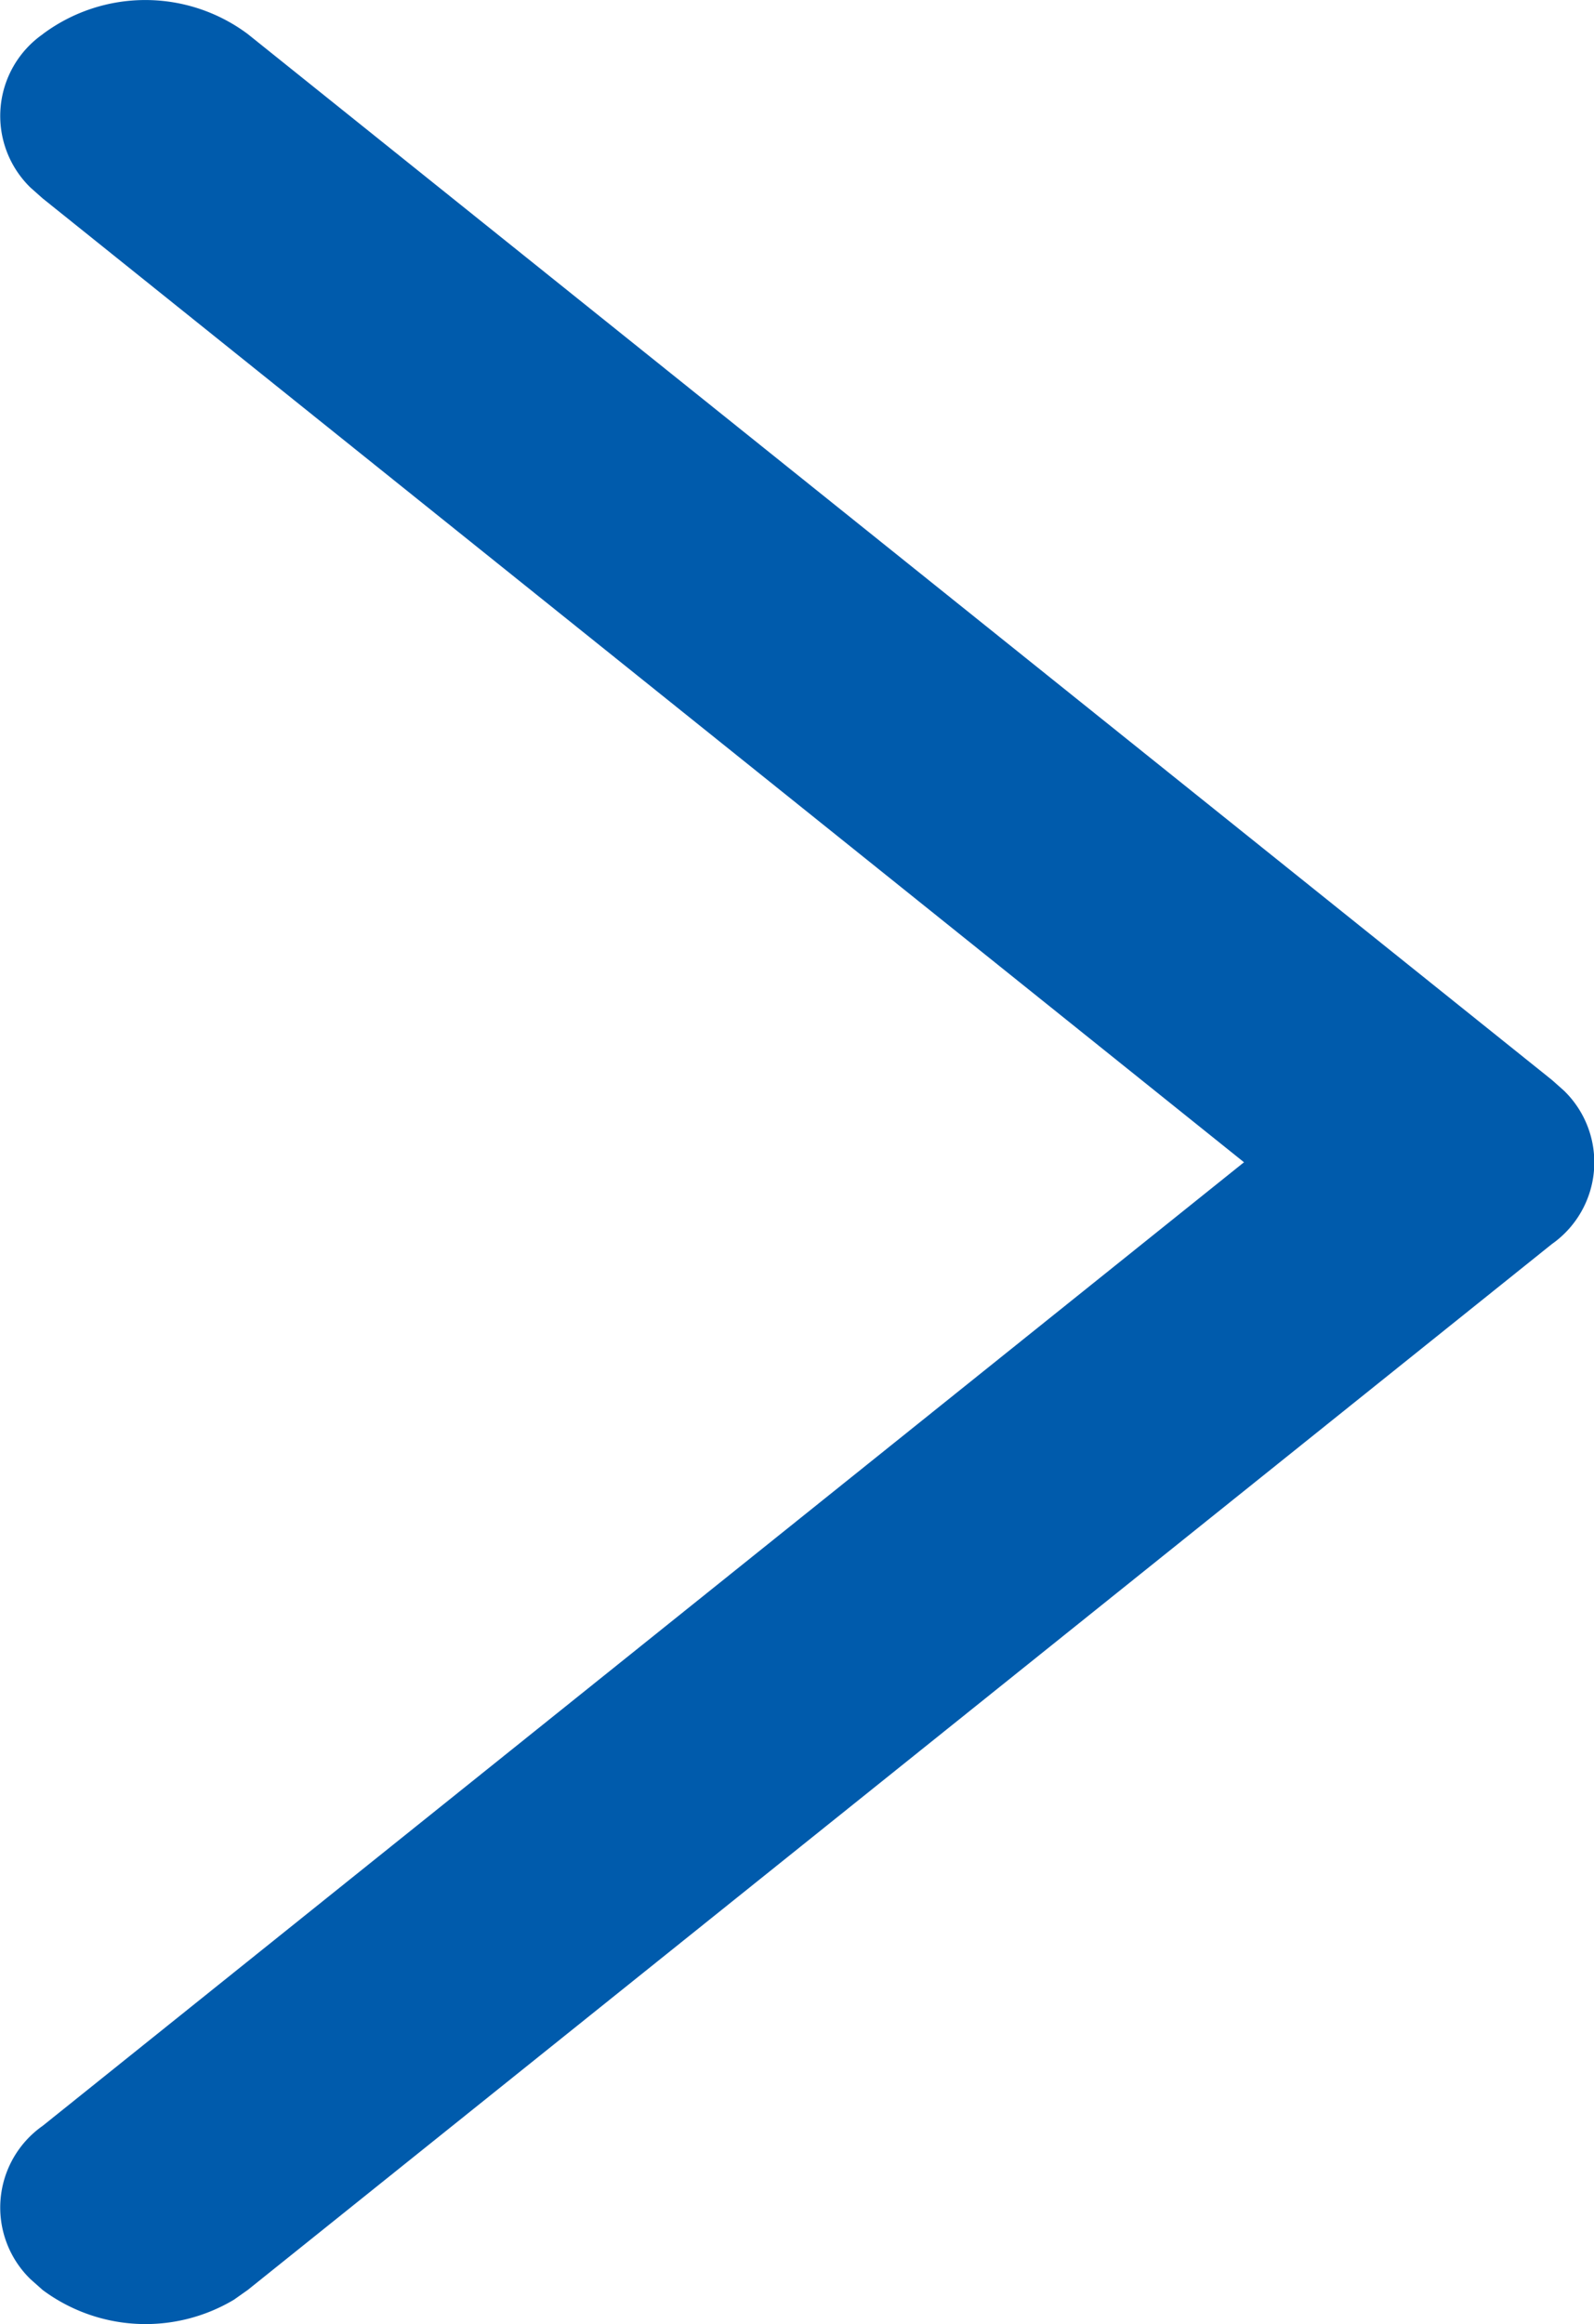
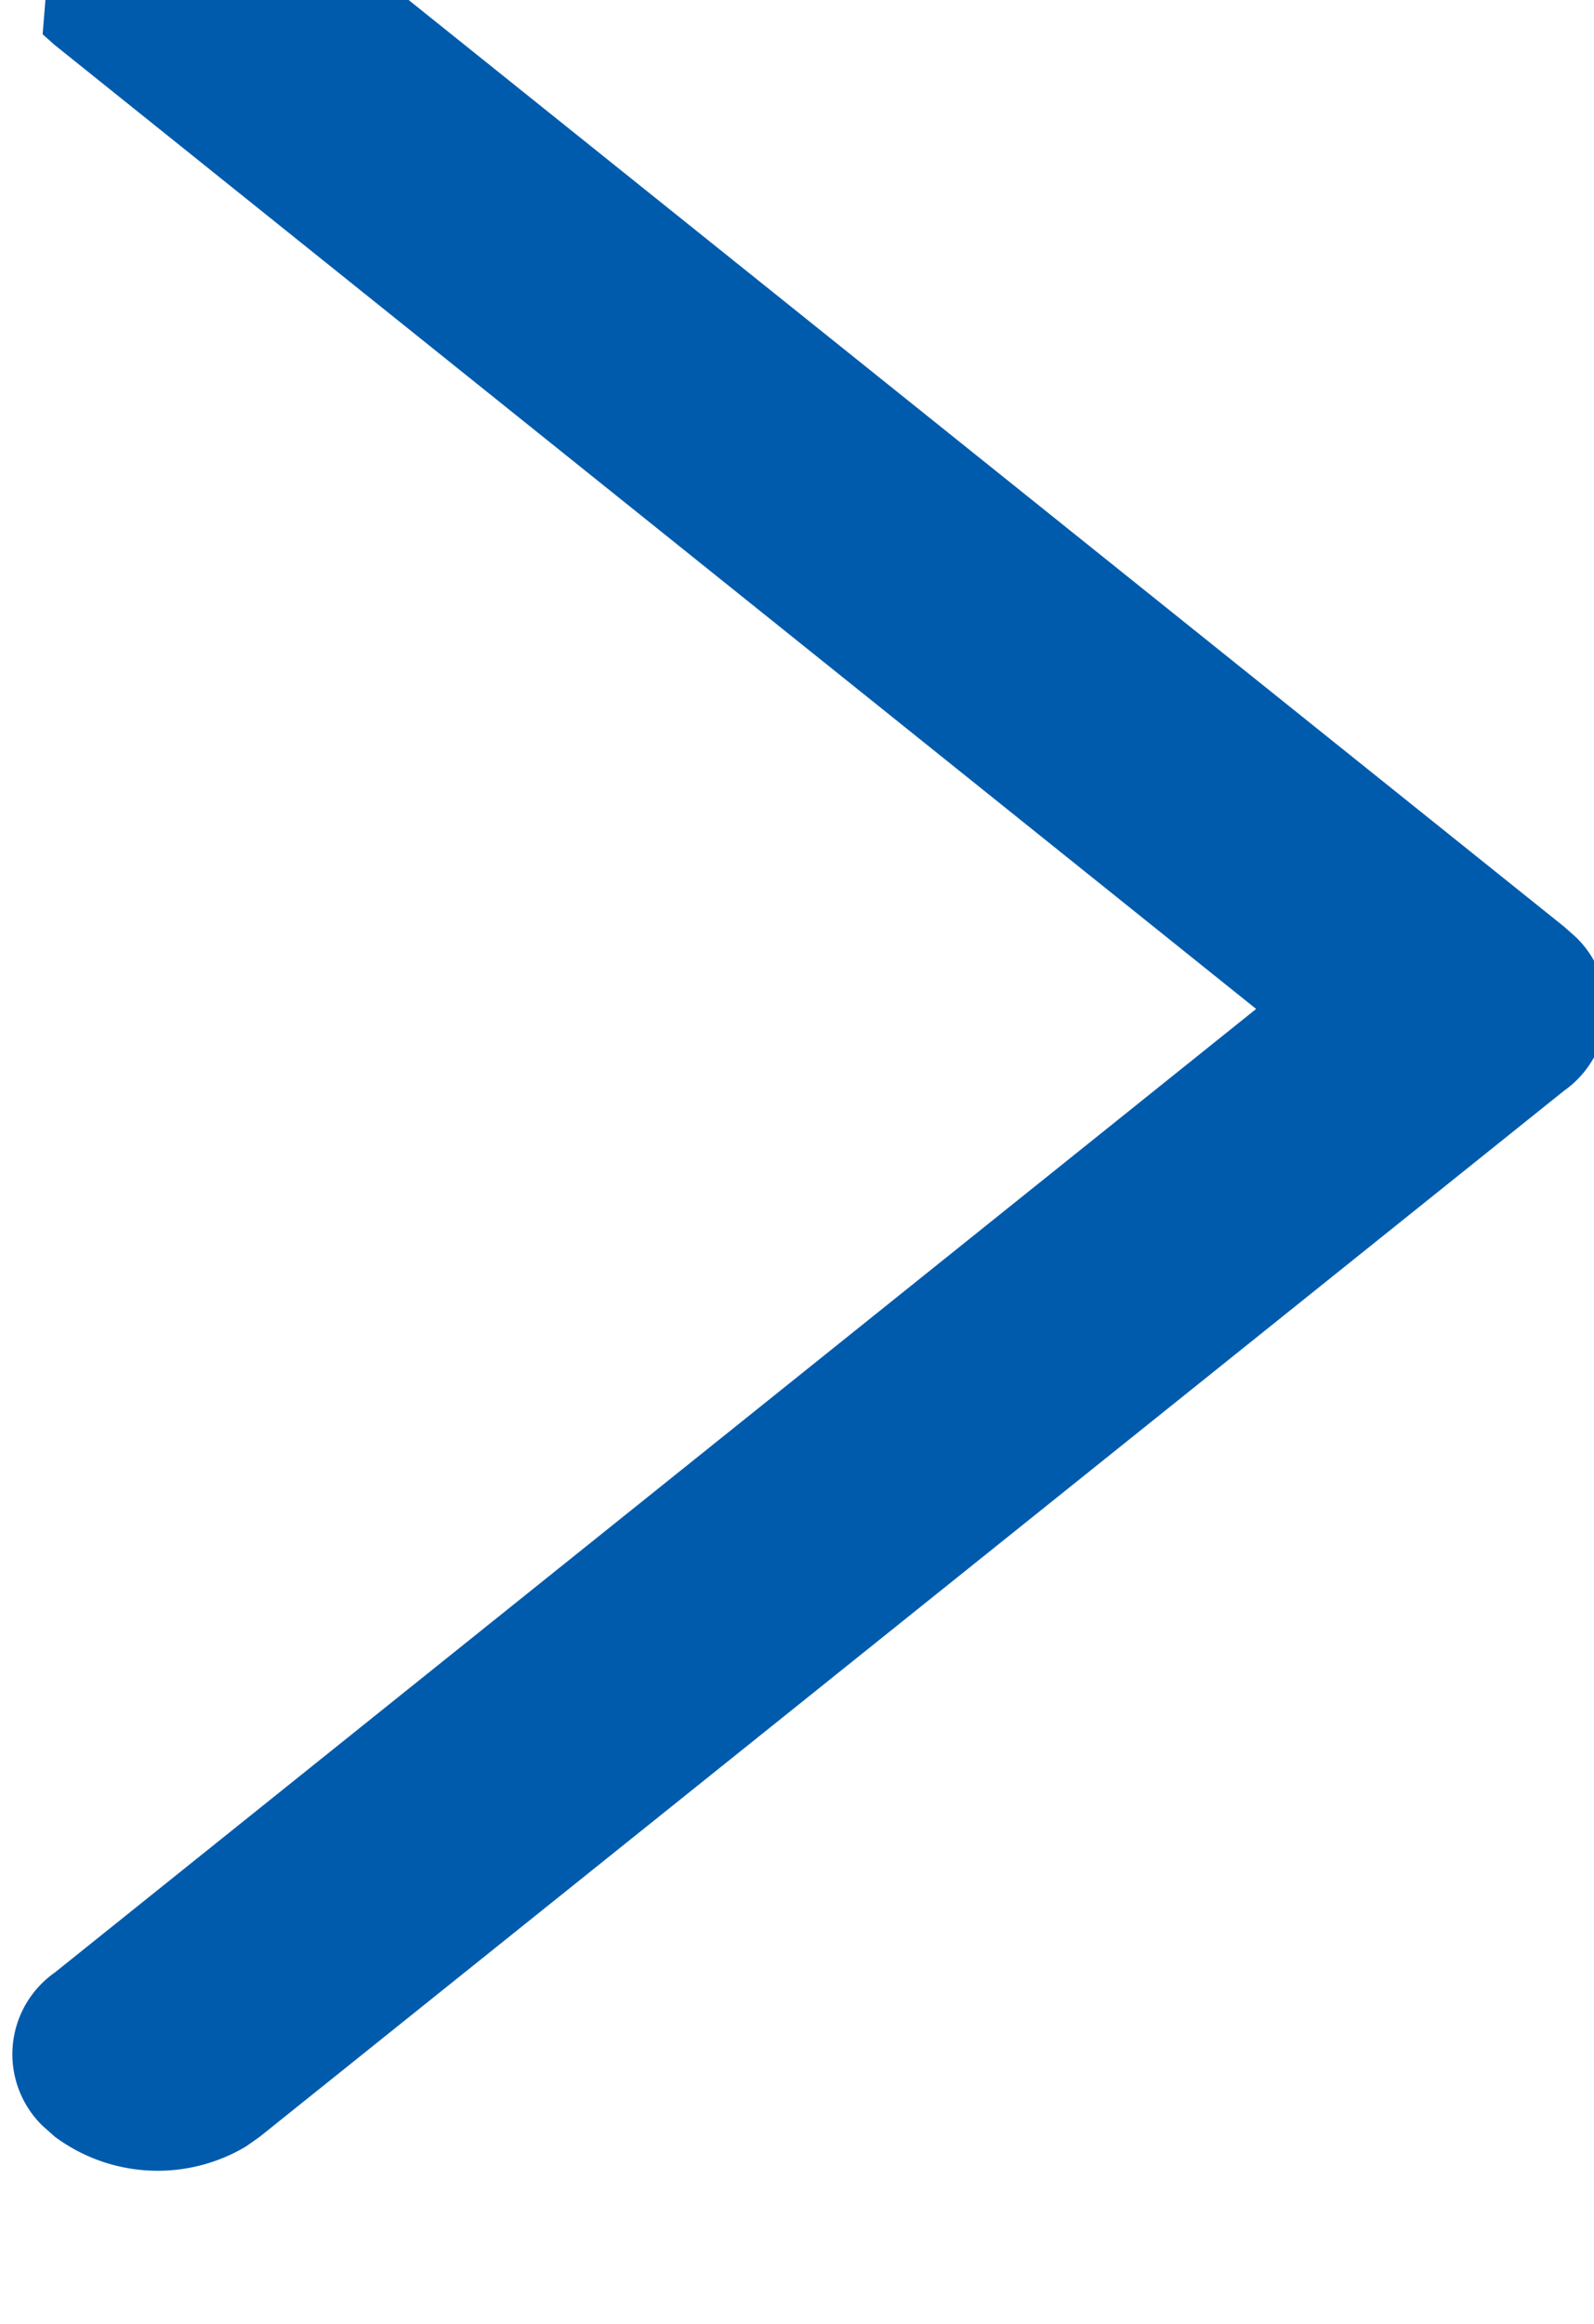
<svg xmlns="http://www.w3.org/2000/svg" width="5.907" height="8.611" viewBox="0 0 5.907 8.611">
  <defs>
    <style>.a{fill:#005bac;}</style>
  </defs>
-   <path class="a" d="M298.83,85.427a.37.37,0,0,0-.045.568l.045.04,4.452,3.571-4.452,3.57a.37.37,0,0,0-.045.568l.045.04a.639.639,0,0,0,.709.036l.051-.036,4.833-3.875a.37.37,0,0,0,.045-.568l-.045-.04-4.833-3.875a.635.635,0,0,0-.759,0Z" transform="translate(-298.672 -85.3)" />
+   <path class="a" d="M298.83,85.427l.045.04,4.452,3.571-4.452,3.57a.37.37,0,0,0-.045.568l.045.04a.639.639,0,0,0,.709.036l.051-.036,4.833-3.875a.37.37,0,0,0,.045-.568l-.045-.04-4.833-3.875a.635.635,0,0,0-.759,0Z" transform="translate(-298.672 -85.3)" />
</svg>